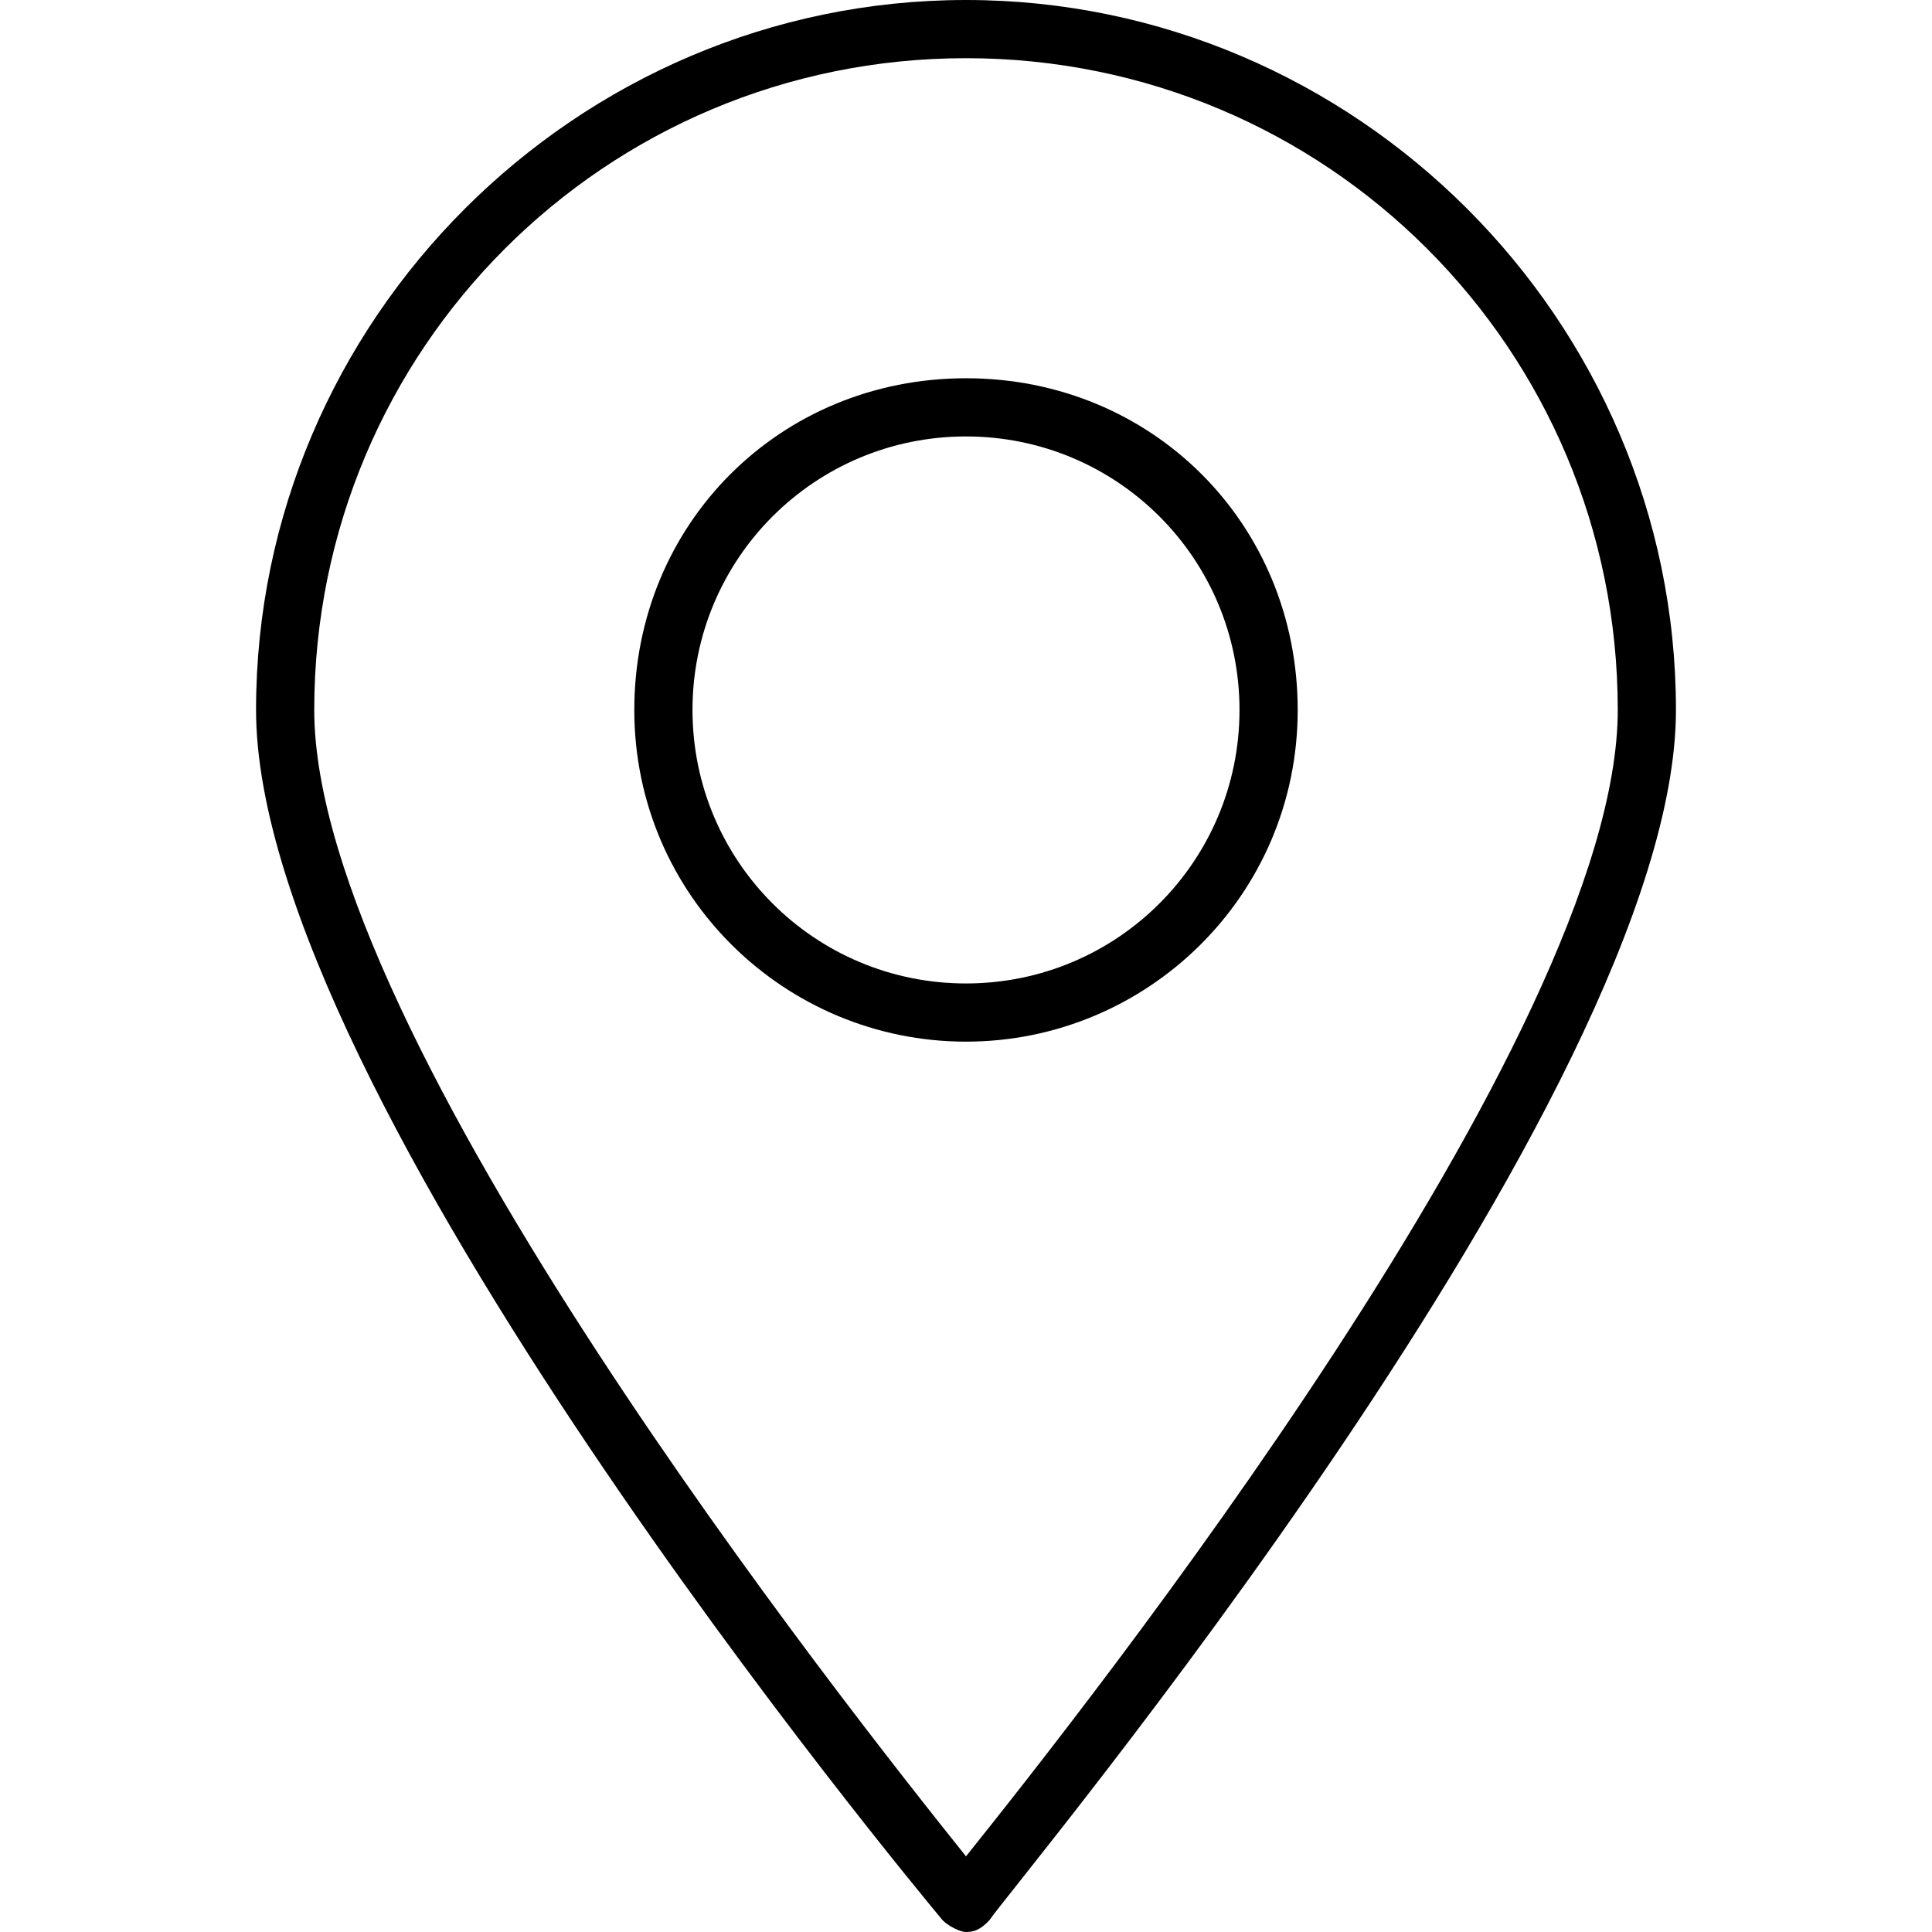
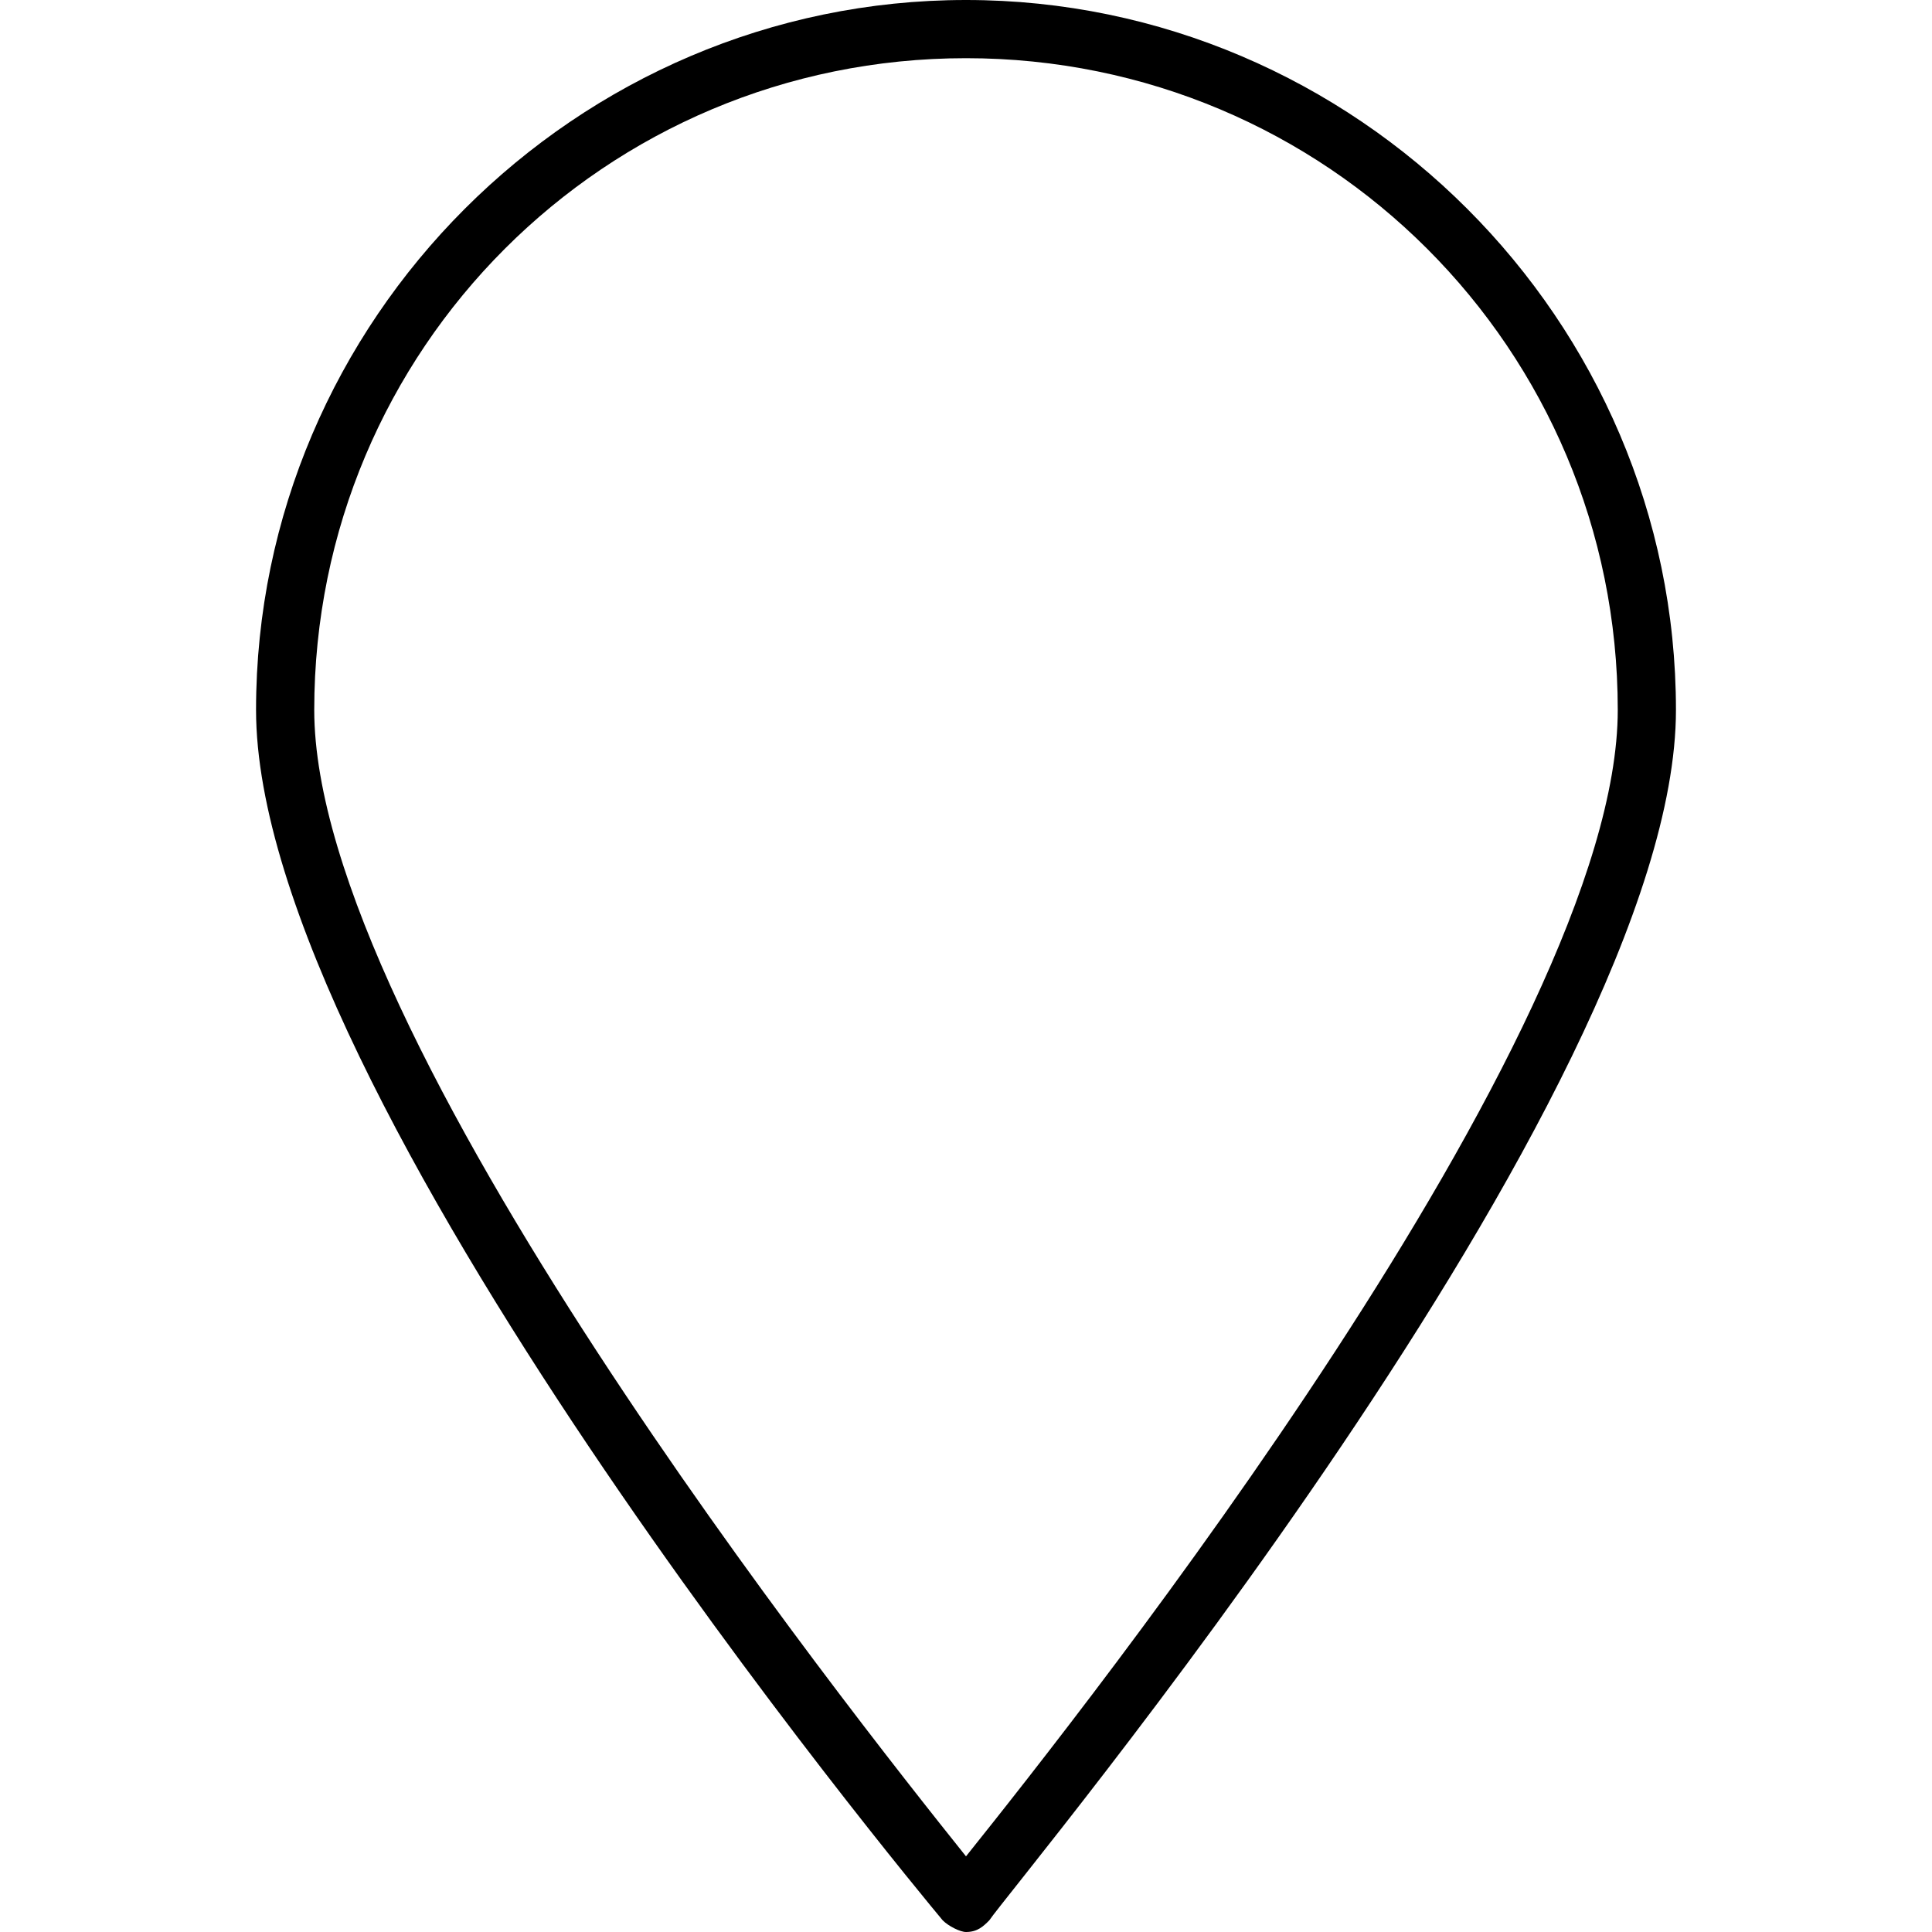
<svg xmlns="http://www.w3.org/2000/svg" version="1.1" id="Capa_1" x="0px" y="0px" viewBox="0 0 33.2 33.2" style="enable-background:new 0 0 33.2 33.2;" xml:space="preserve">
  <g>
-     <path d="M16.6,17.9c-3.1,0-5.7-2.5-5.7-5.7s2.5-5.7,5.7-5.7s5.7,2.5,5.7,5.7S19.7,17.9,16.6,17.9z M16.6,7.5   c-2.6,0-4.7,2.1-4.7,4.7s2.1,4.7,4.7,4.7s4.7-2.1,4.7-4.7S19.2,7.5,16.6,7.5z" />
    <g>
      <path d="M16.6,33.2c-0.1,0-0.3-0.1-0.4-0.2C15.7,32.4,4.4,18.8,4.4,12.2C4.4,5.5,9.9,0,16.6,0s12.2,5.5,12.2,12.2    c0,6.6-11.4,20.2-11.8,20.8C16.9,33.1,16.8,33.2,16.6,33.2z M16.6,1C10.4,1,5.4,6,5.4,12.2c0,5.6,9.2,17.2,11.2,19.7    c2-2.5,11.2-14.1,11.2-19.7C27.8,6,22.8,1,16.6,1z" />
    </g>
  </g>
</svg>